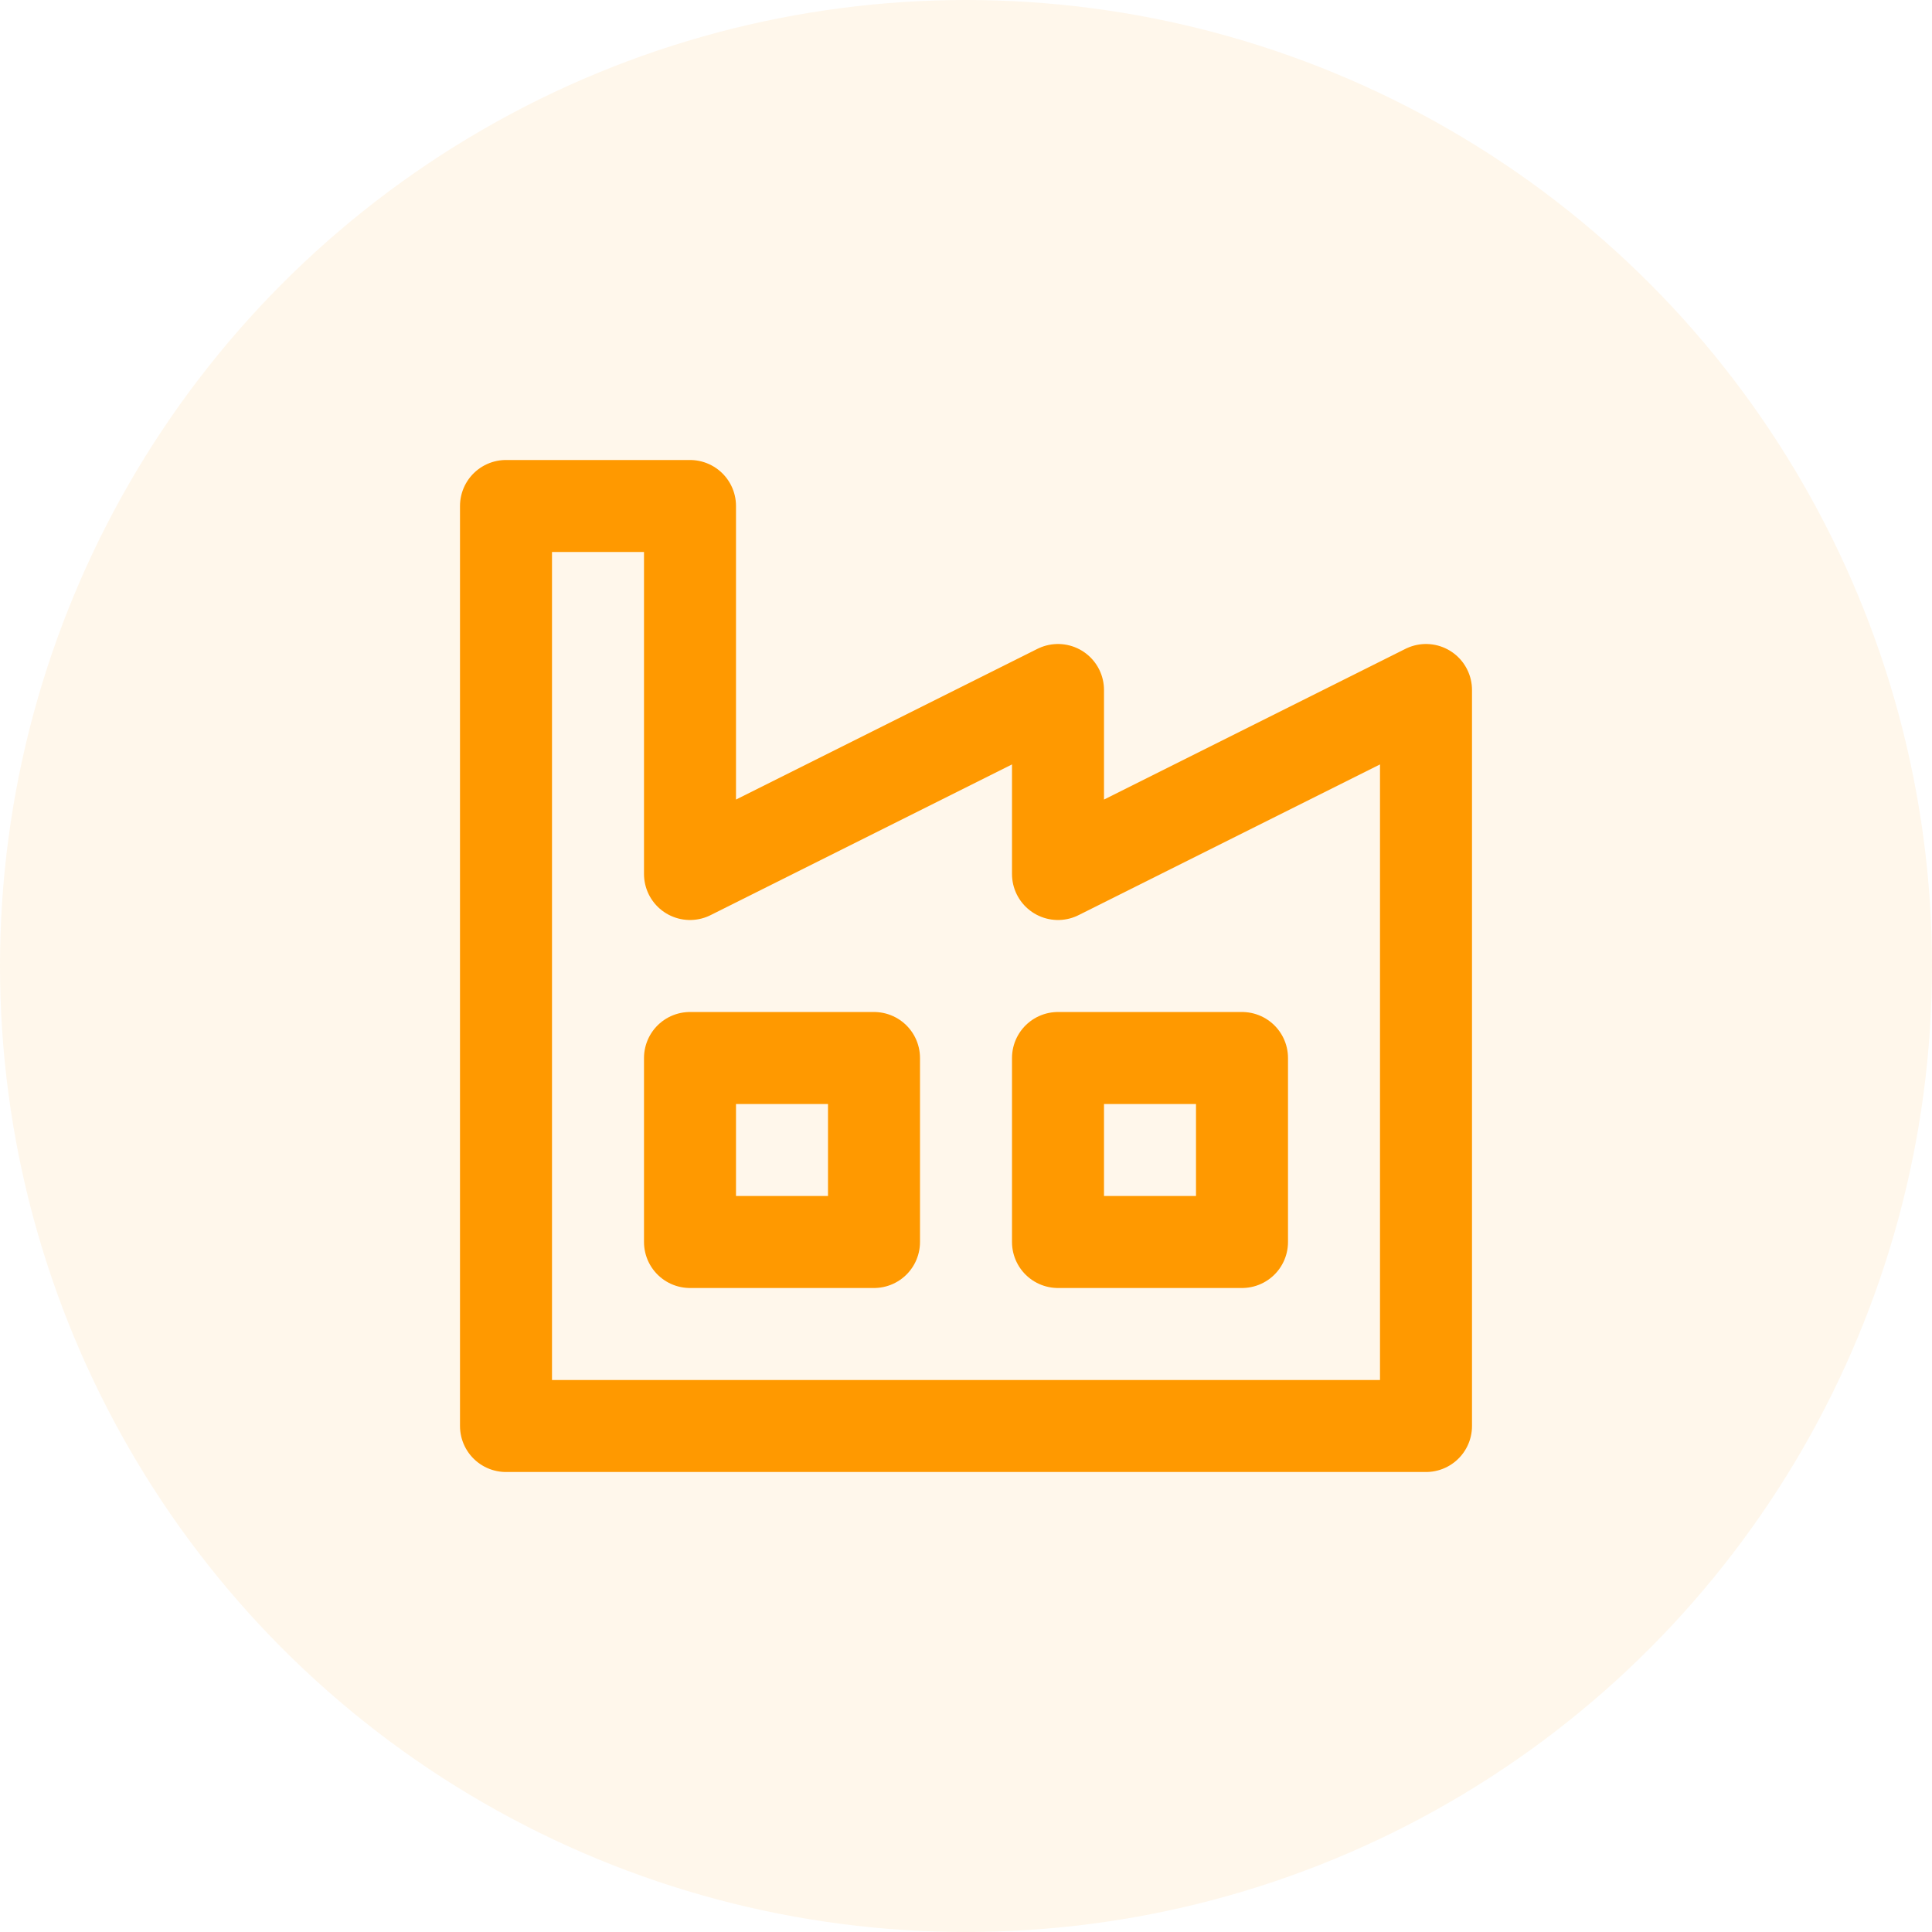
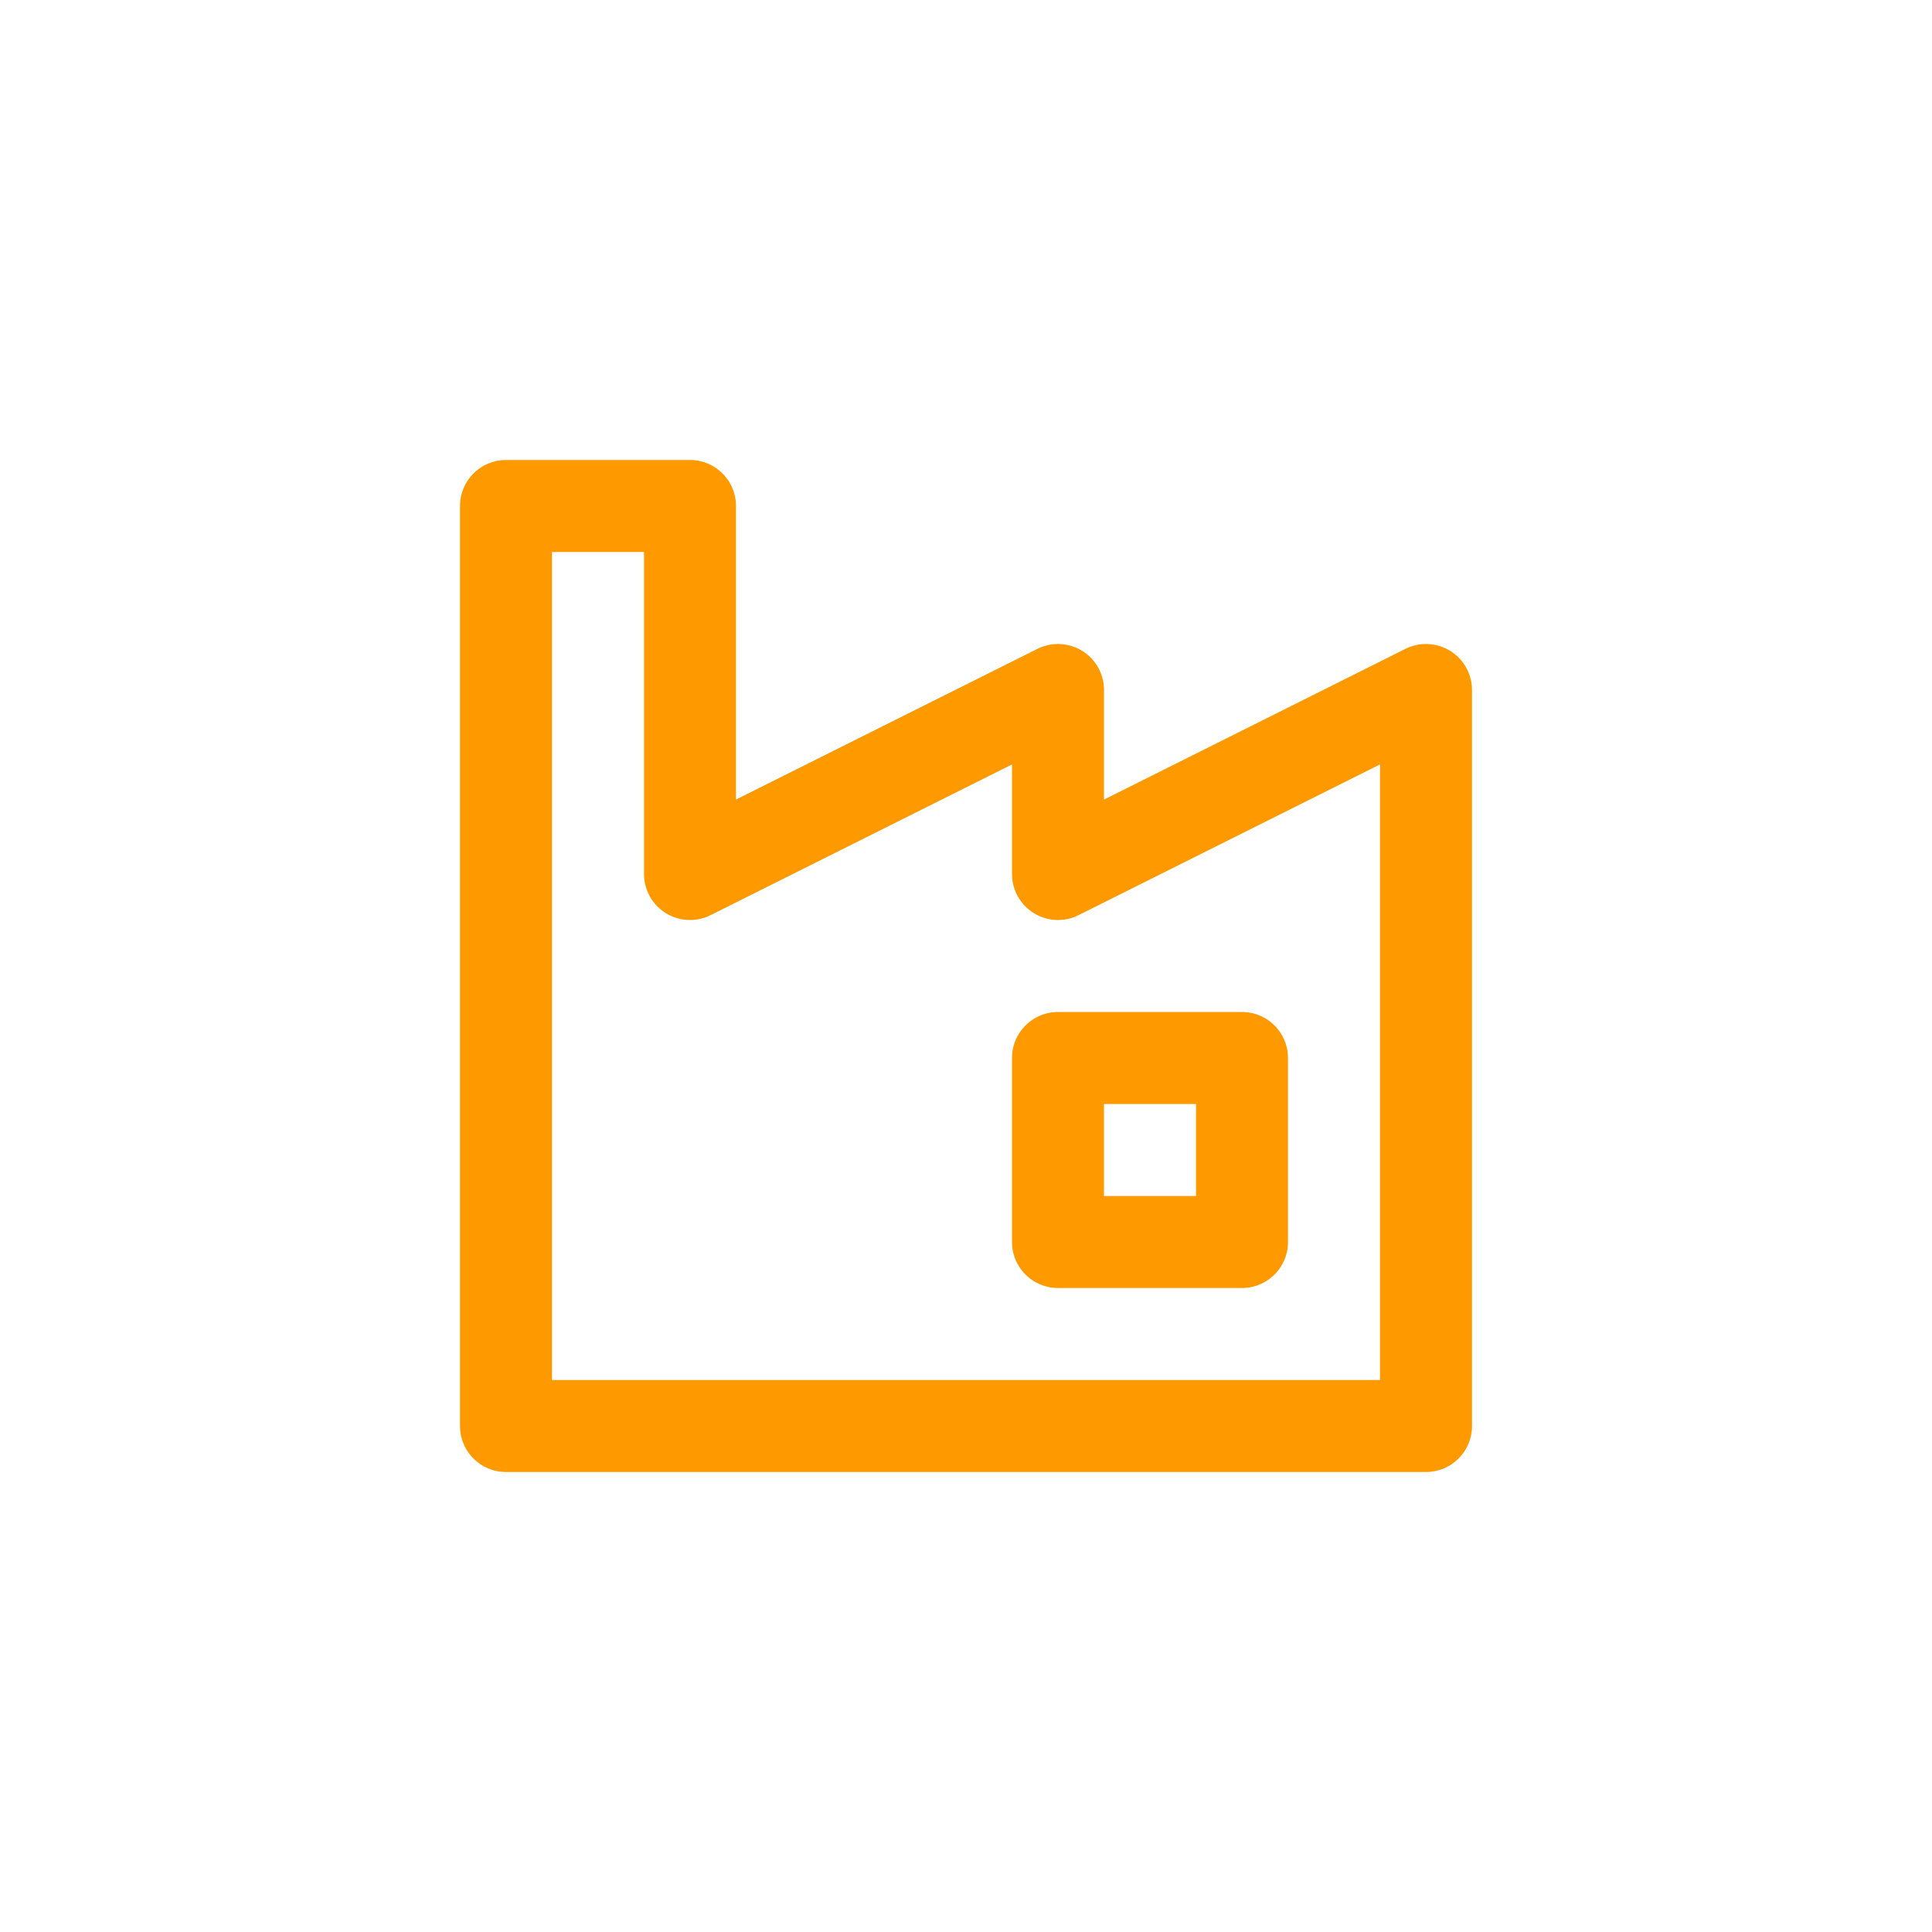
<svg xmlns="http://www.w3.org/2000/svg" width="42px" height="42px" viewBox="0 0 42 42" version="1.1">
  <title>ainl</title>
  <g id="定稿" stroke="none" stroke-width="1" fill="none" fill-rule="evenodd">
    <g id="pc切图" transform="translate(-1411, -208)">
      <g id="编组-16备份-2" transform="translate(1411, 208)">
-         <circle id="椭圆形" fill-opacity="0.08" fill="#FF9900" cx="21" cy="21" r="21" />
        <g id="zhgc" transform="translate(11, 11)" stroke="#FF9900" stroke-linecap="round" stroke-linejoin="round" stroke-width="2">
          <polygon id="路径" points="0 20 0 0 4 0 4 8 12 4 12 8 20 4 20 20" />
-           <rect id="矩形" x="4" y="12" width="4" height="4" />
          <rect id="矩形" x="12" y="12" width="4" height="4" />
        </g>
      </g>
    </g>
  </g>
</svg>